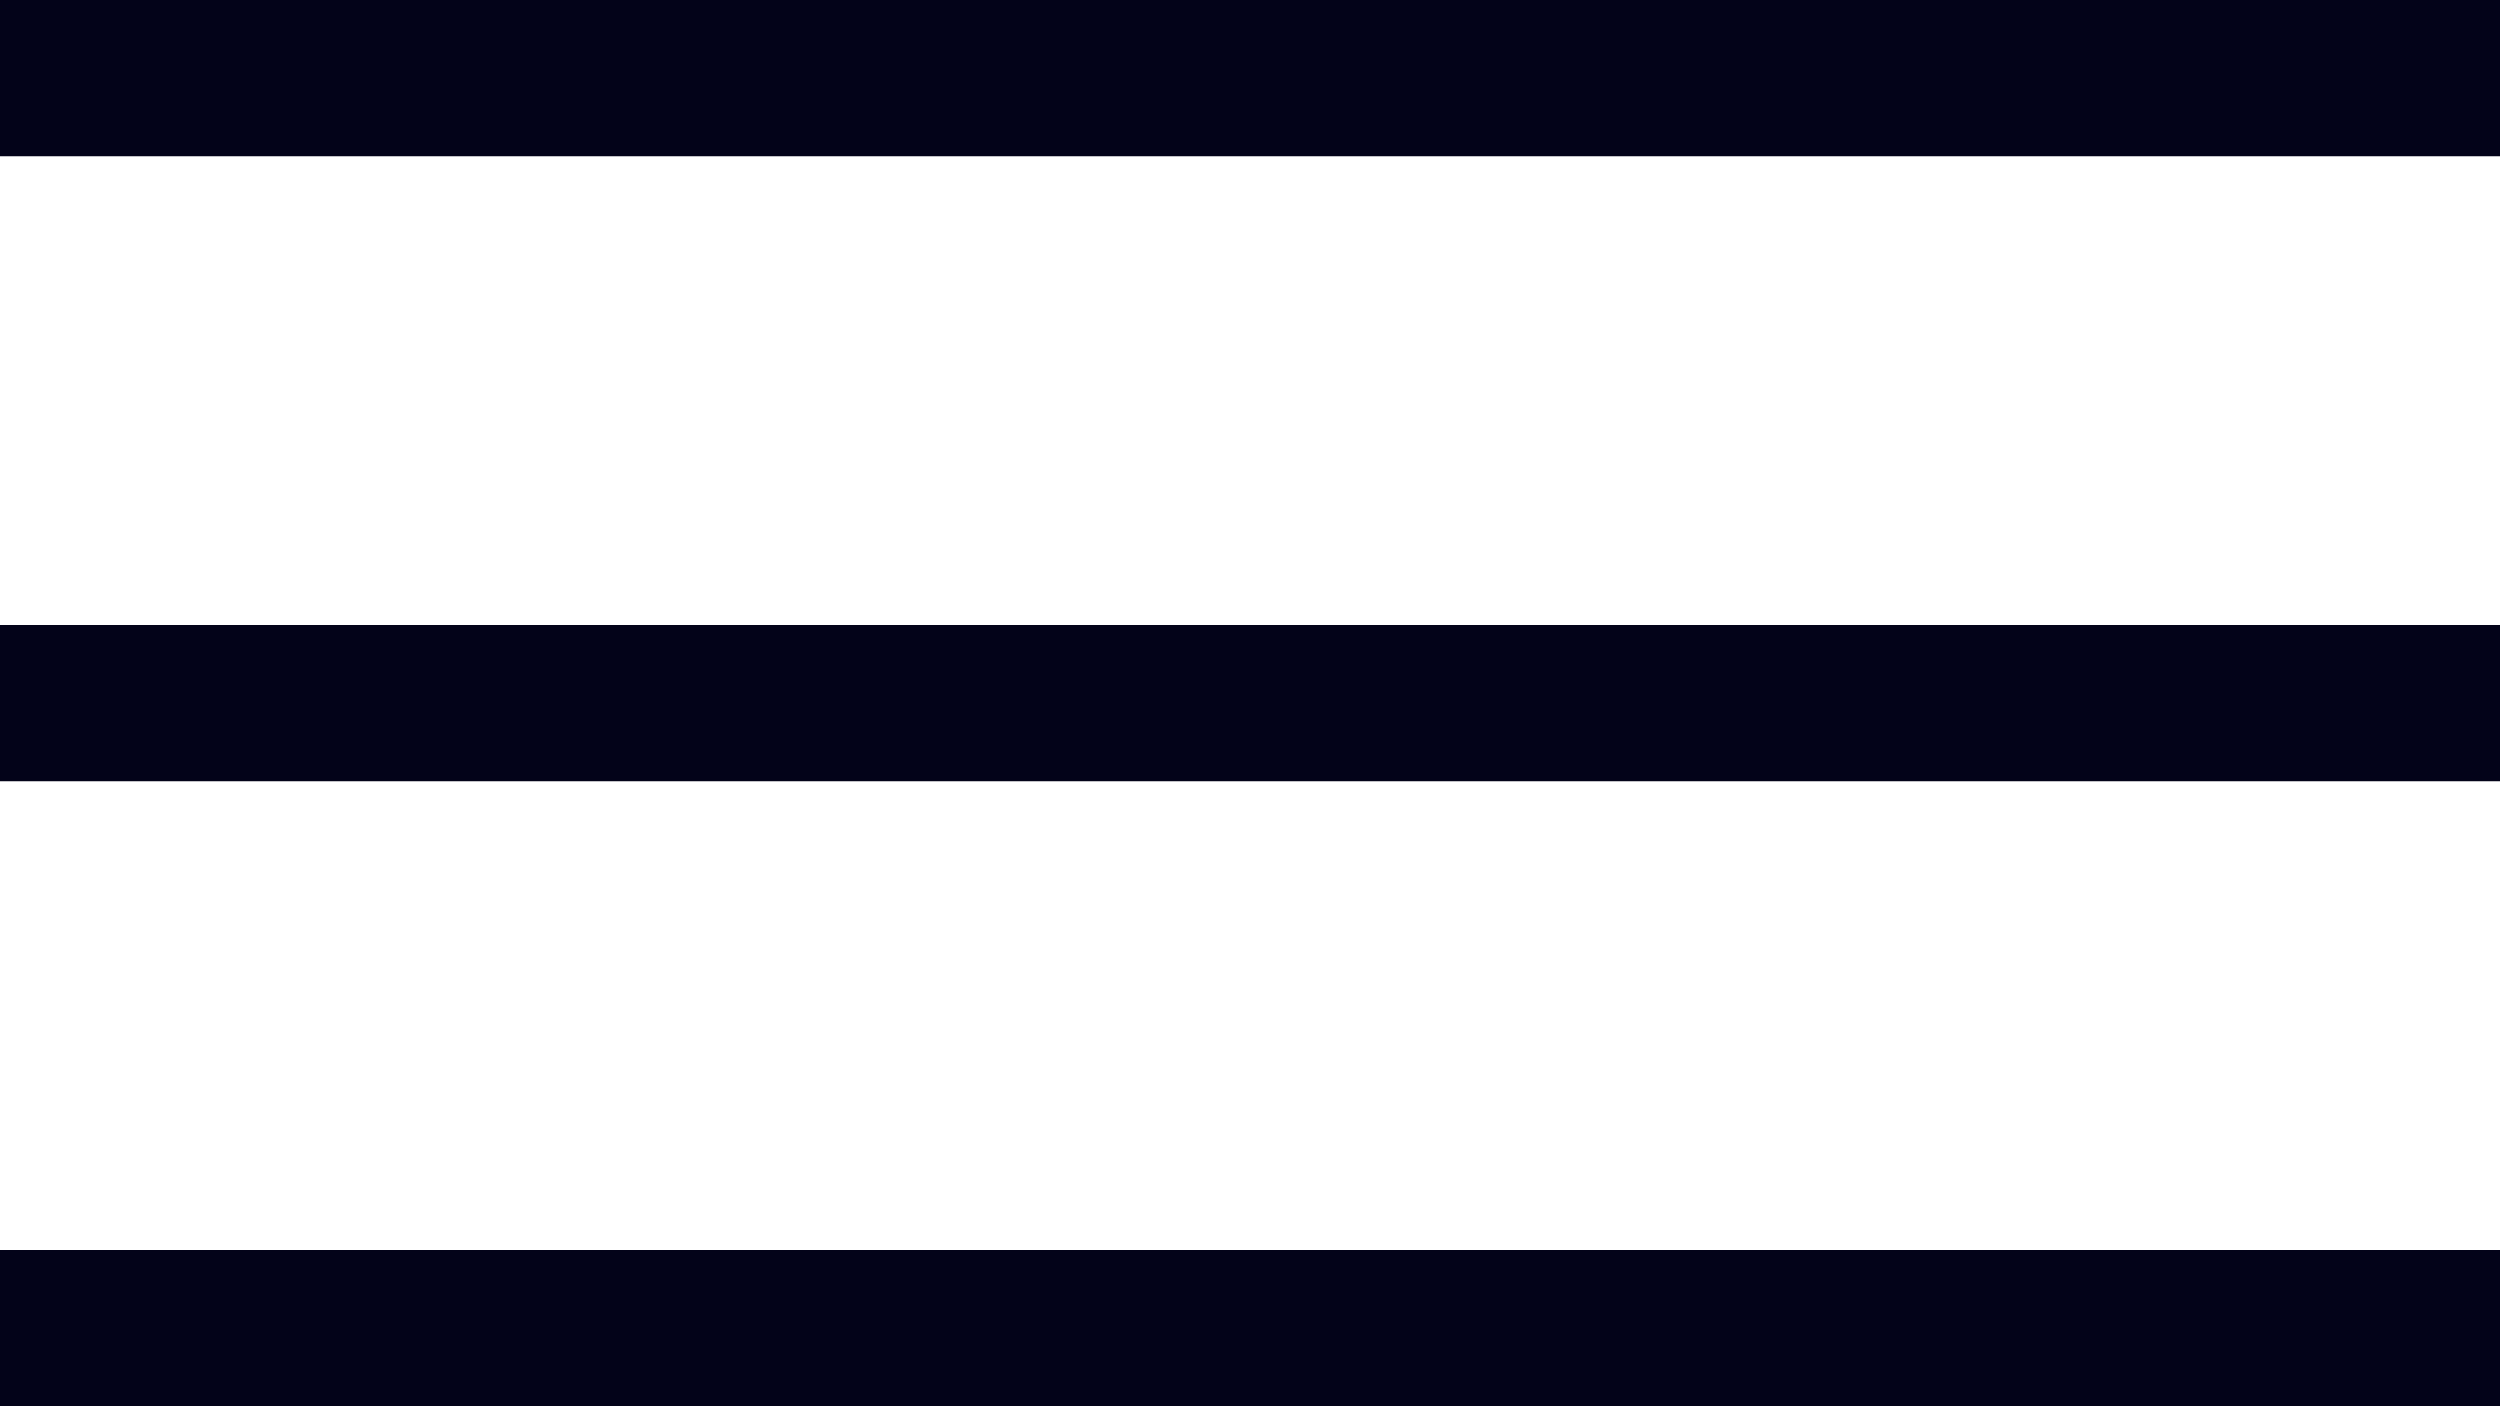
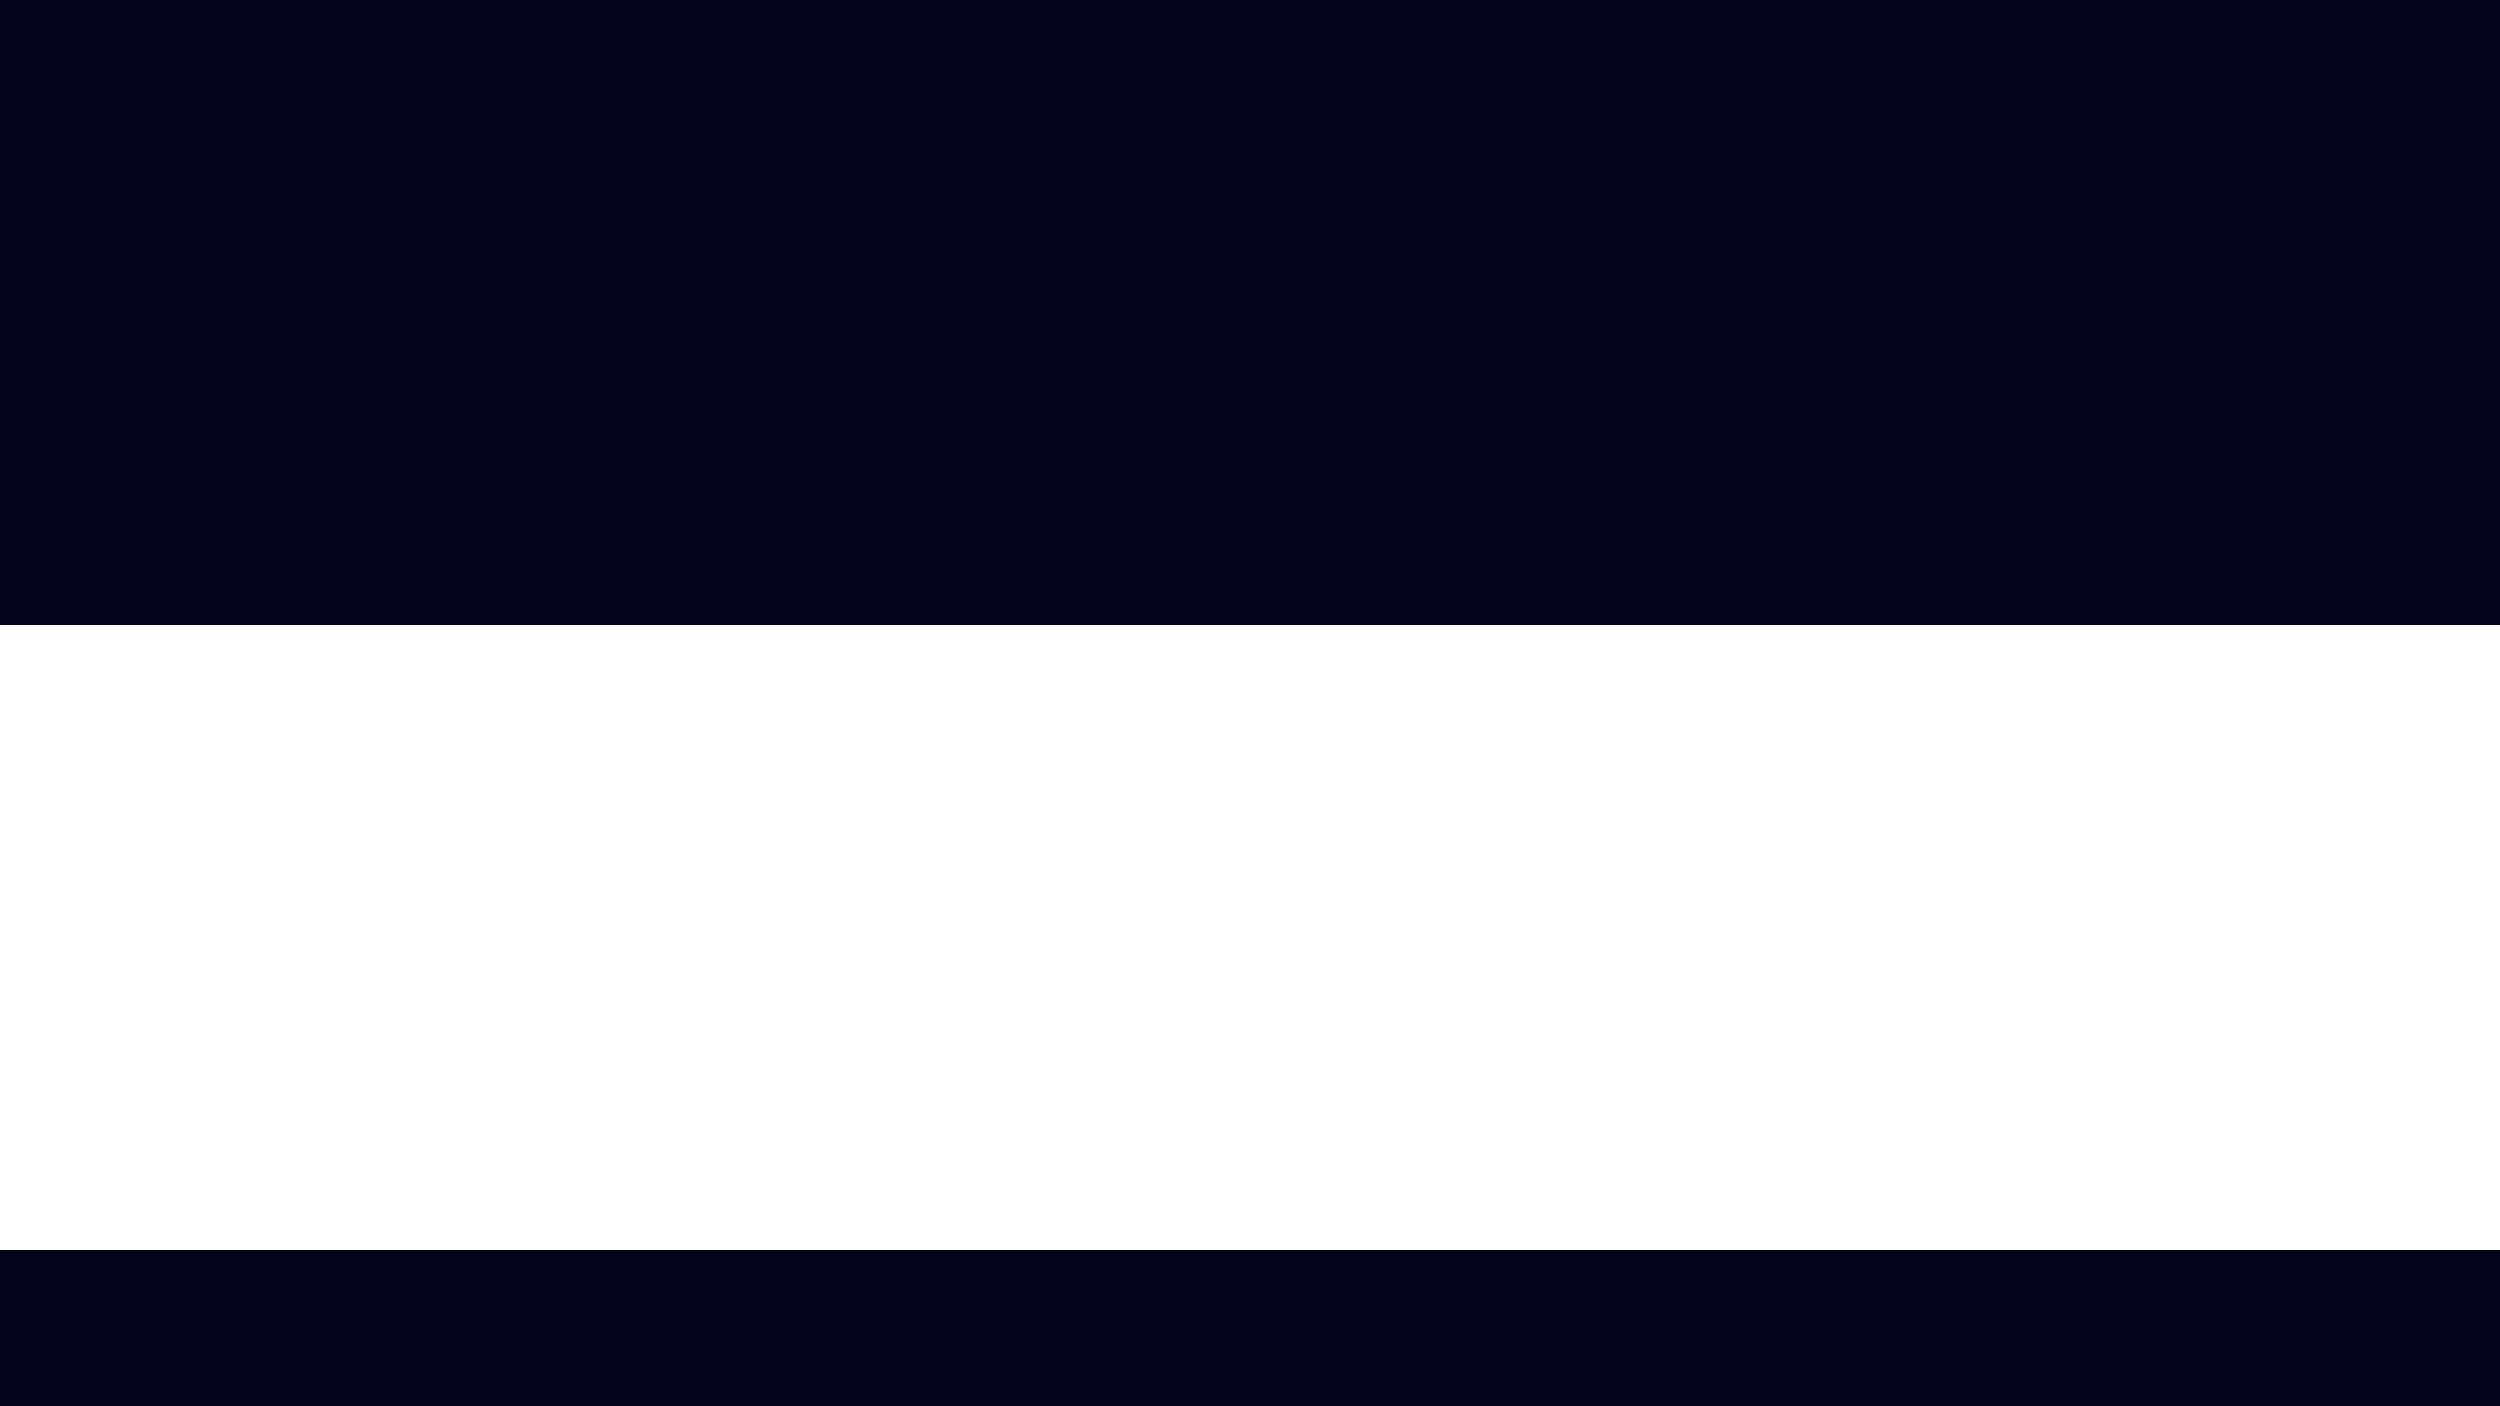
<svg xmlns="http://www.w3.org/2000/svg" width="16" height="9" viewBox="0 0 16 9" fill="none">
-   <path fill-rule="evenodd" clip-rule="evenodd" d="M16 1H0V0H16V1ZM16 5H0V4H16V5ZM0 9H16V8H0V9Z" fill="#030319" />
+   <path fill-rule="evenodd" clip-rule="evenodd" d="M16 1H0V0H16V1ZH0V4H16V5ZM0 9H16V8H0V9Z" fill="#030319" />
</svg>